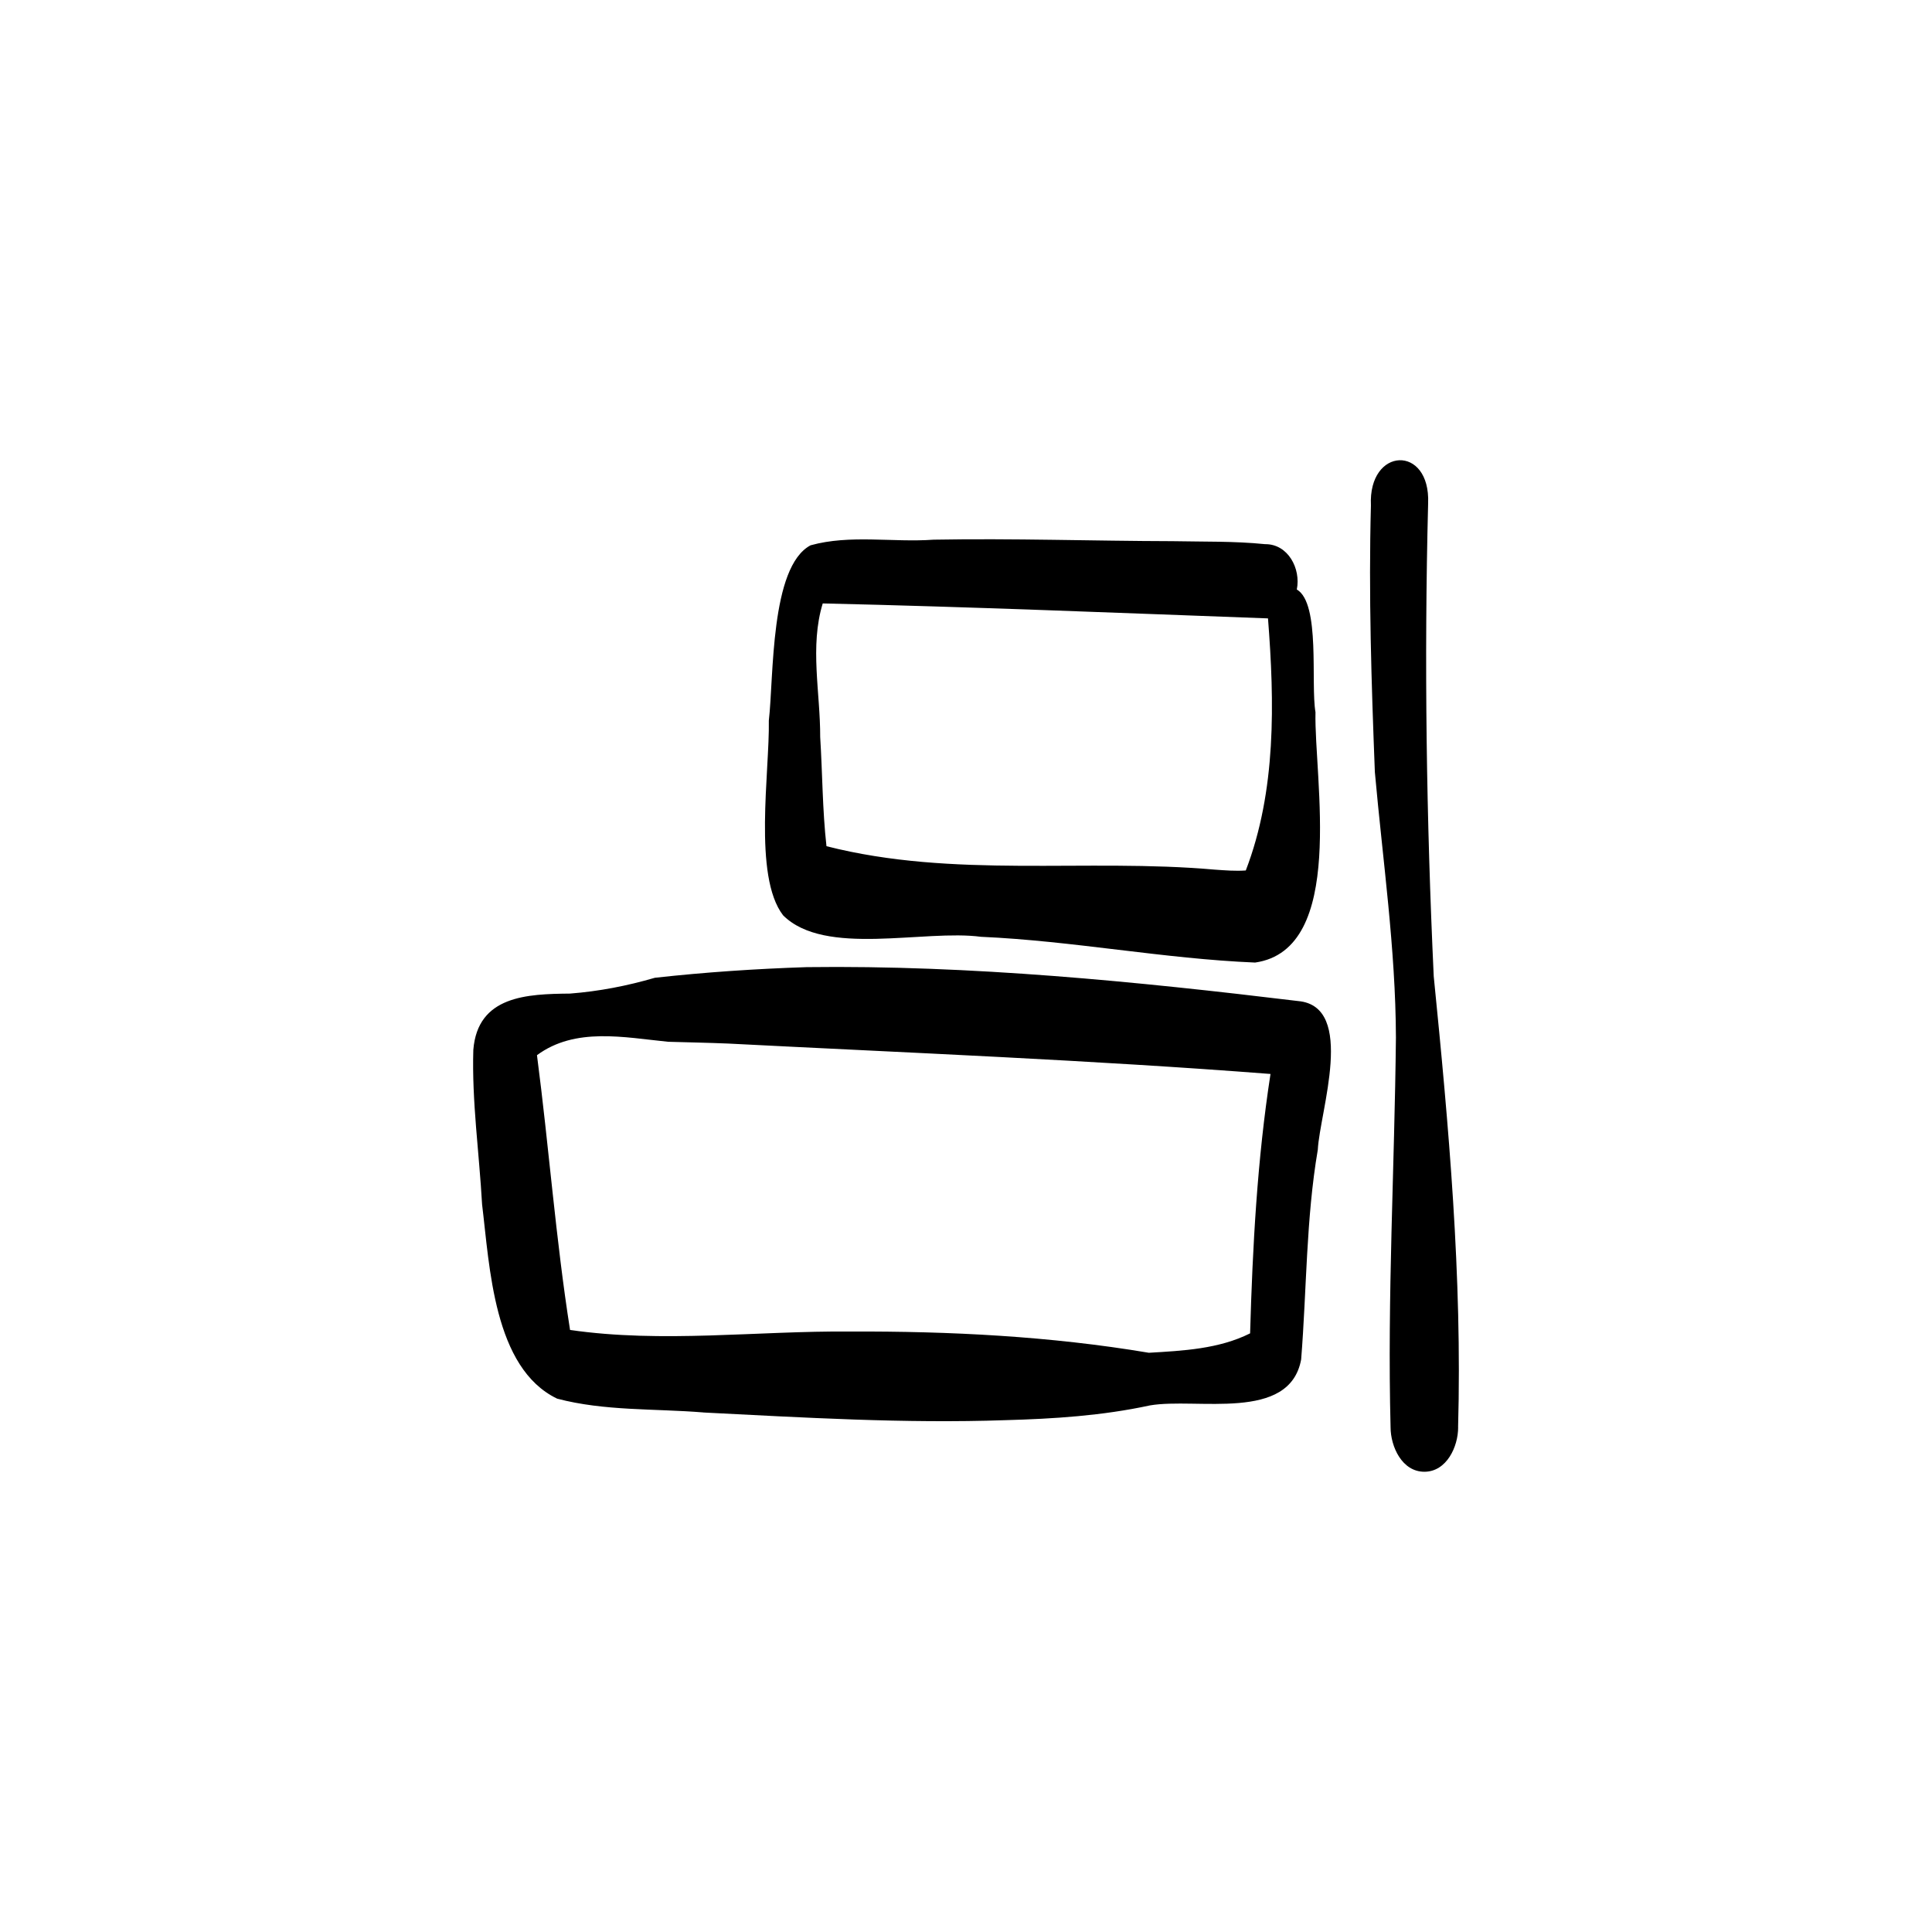
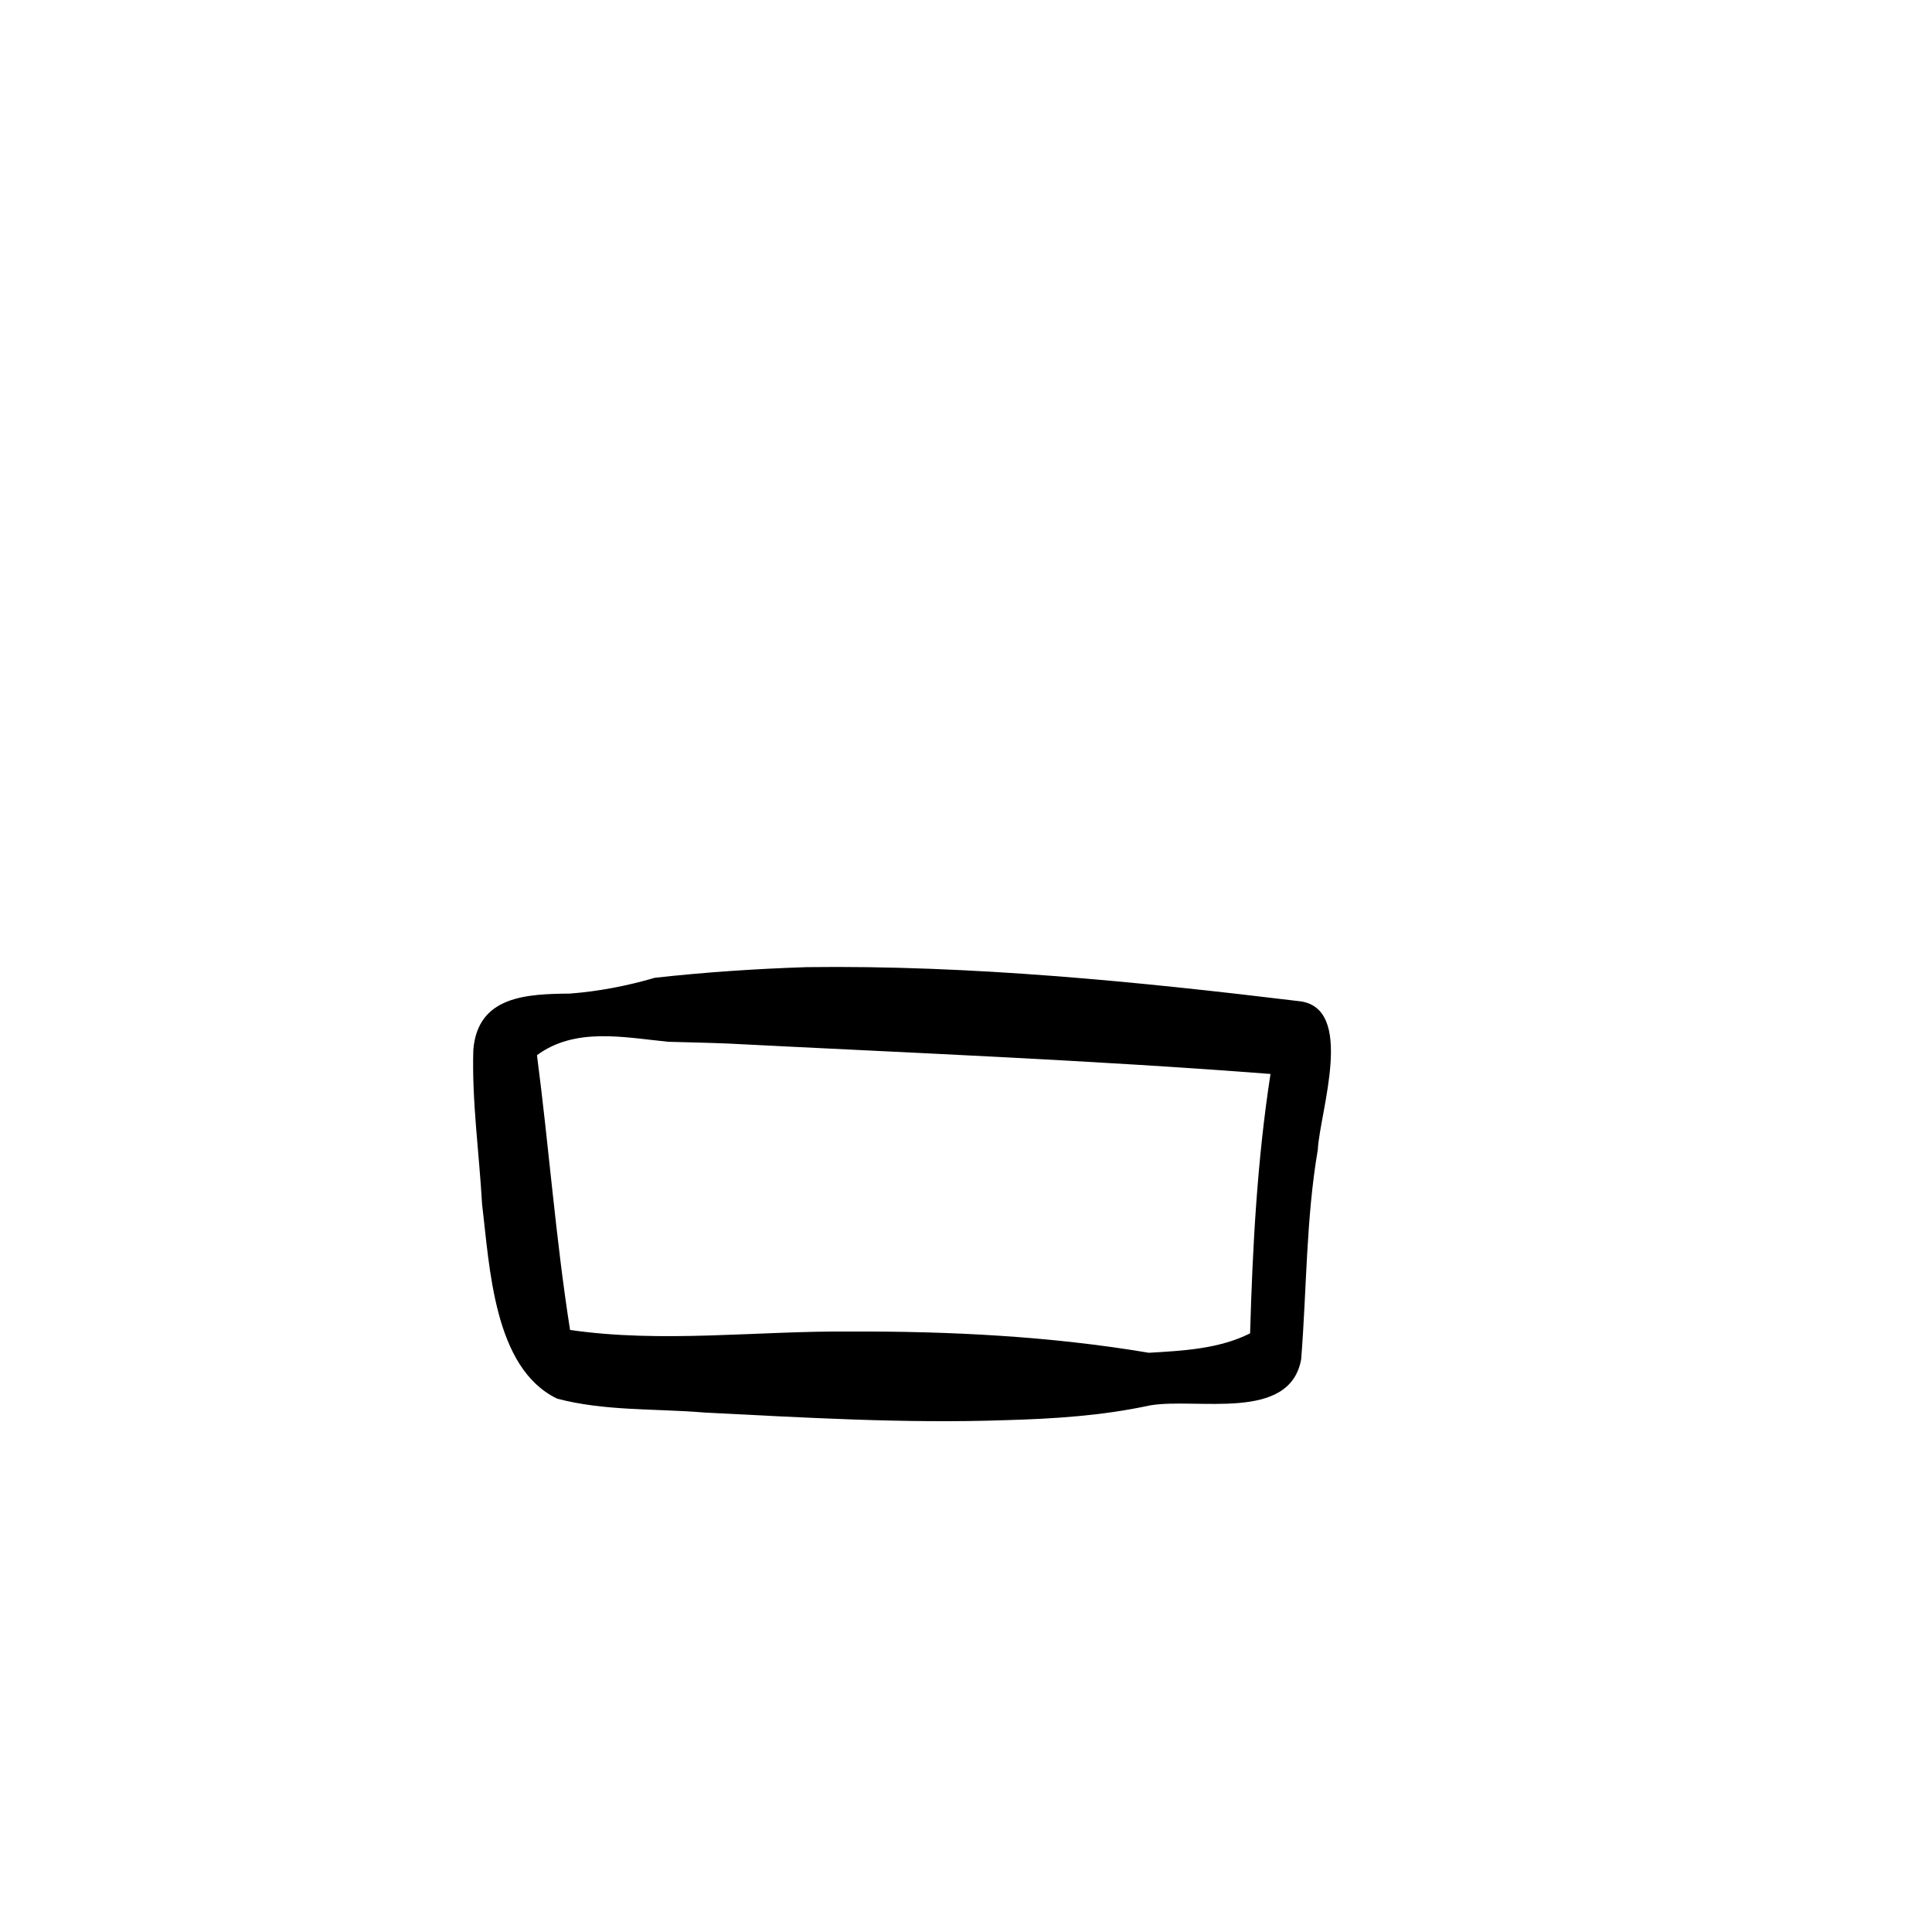
<svg xmlns="http://www.w3.org/2000/svg" fill="#000000" width="800px" height="800px" version="1.1" viewBox="144 144 512 512">
  <g>
-     <path d="m530.41 522.26c1.109-40.031-2.473-79.77-6.457-119.54-1.949-41.75-2.551-83.551-1.484-125.33 0.633-15.664-15.922-14.98-15.16 0.562-0.633 23.543 0.133 47.121 1.043 70.652 2.09 23.43 5.508 46.781 5.582 70.344-0.355 34.434-2.305 68.84-1.418 103.3 0.012 5.094 3.016 11.781 8.953 11.781 5.918 0 8.969-6.684 8.953-11.781z" />
-     <path d="m404.04 392.27c-15.129-2.047-41.445 5.367-52.523-5.715-7.981-10.406-3.535-38.047-3.769-51.598 1.328-11.371 0.316-40.754 11.059-46.445 10.484-2.914 21.824-0.707 32.621-1.492 21.094-0.383 42.172 0.348 63.266 0.395 8.184 0.168 16.398-0.035 24.551 0.793 6.098-0.082 9.551 6.508 8.422 12.012 6.336 3.676 3.633 24.93 4.949 32.52-0.395 17.586 8.316 62.863-16 66.348-24.25-1.008-48.297-5.75-72.574-6.824zm70.109-17.594c8.102-21.113 7.617-44.562 5.883-66.797-39.312-1.438-78.656-3.07-118-3.965-3.488 11.426-0.633 23.664-0.672 35.402 0.605 9.641 0.586 19.324 1.664 28.934 33.77 8.605 68.633 3.172 102.96 6.215 2.707 0.188 5.453 0.418 8.168 0.215z" />
    <path d="m330.37 518.31c-12.863-1.047-26.203-0.336-38.727-3.656-16.867-8.113-17.863-35.031-19.883-51.457-0.758-13.629-2.734-27.332-2.324-40.969 1.156-14.363 14.234-14.805 25.629-14.918 7.672-0.598 15.109-2.035 22.496-4.191 13.336-1.477 26.781-2.379 40.203-2.816 43.461-0.562 87.332 3.797 130.27 8.988 15.43 1.402 5.695 29.402 5.199 39.391-3.137 18.379-2.934 37.086-4.414 55.586-3.07 16.668-27.648 10.051-40.07 12.18-12.59 2.727-25.453 3.559-38.305 3.91-26.703 0.922-53.41-0.684-80.07-2.035zm144.92-20.953c0.66-22.992 1.883-45.98 5.406-68.746-47.867-3.707-95.863-5.602-143.81-8.062-5.281-0.215-10.566-0.316-15.848-0.469-11.586-1.156-24.586-3.941-34.734 3.555 3.164 24.215 4.973 48.742 8.766 72.816 24.477 3.547 49.516 0.215 74.18 0.418 26.488-0.102 53.066 1.234 79.211 5.629 9.07-0.531 18.574-1.008 26.828-5.144z" />
  </g>
</svg>